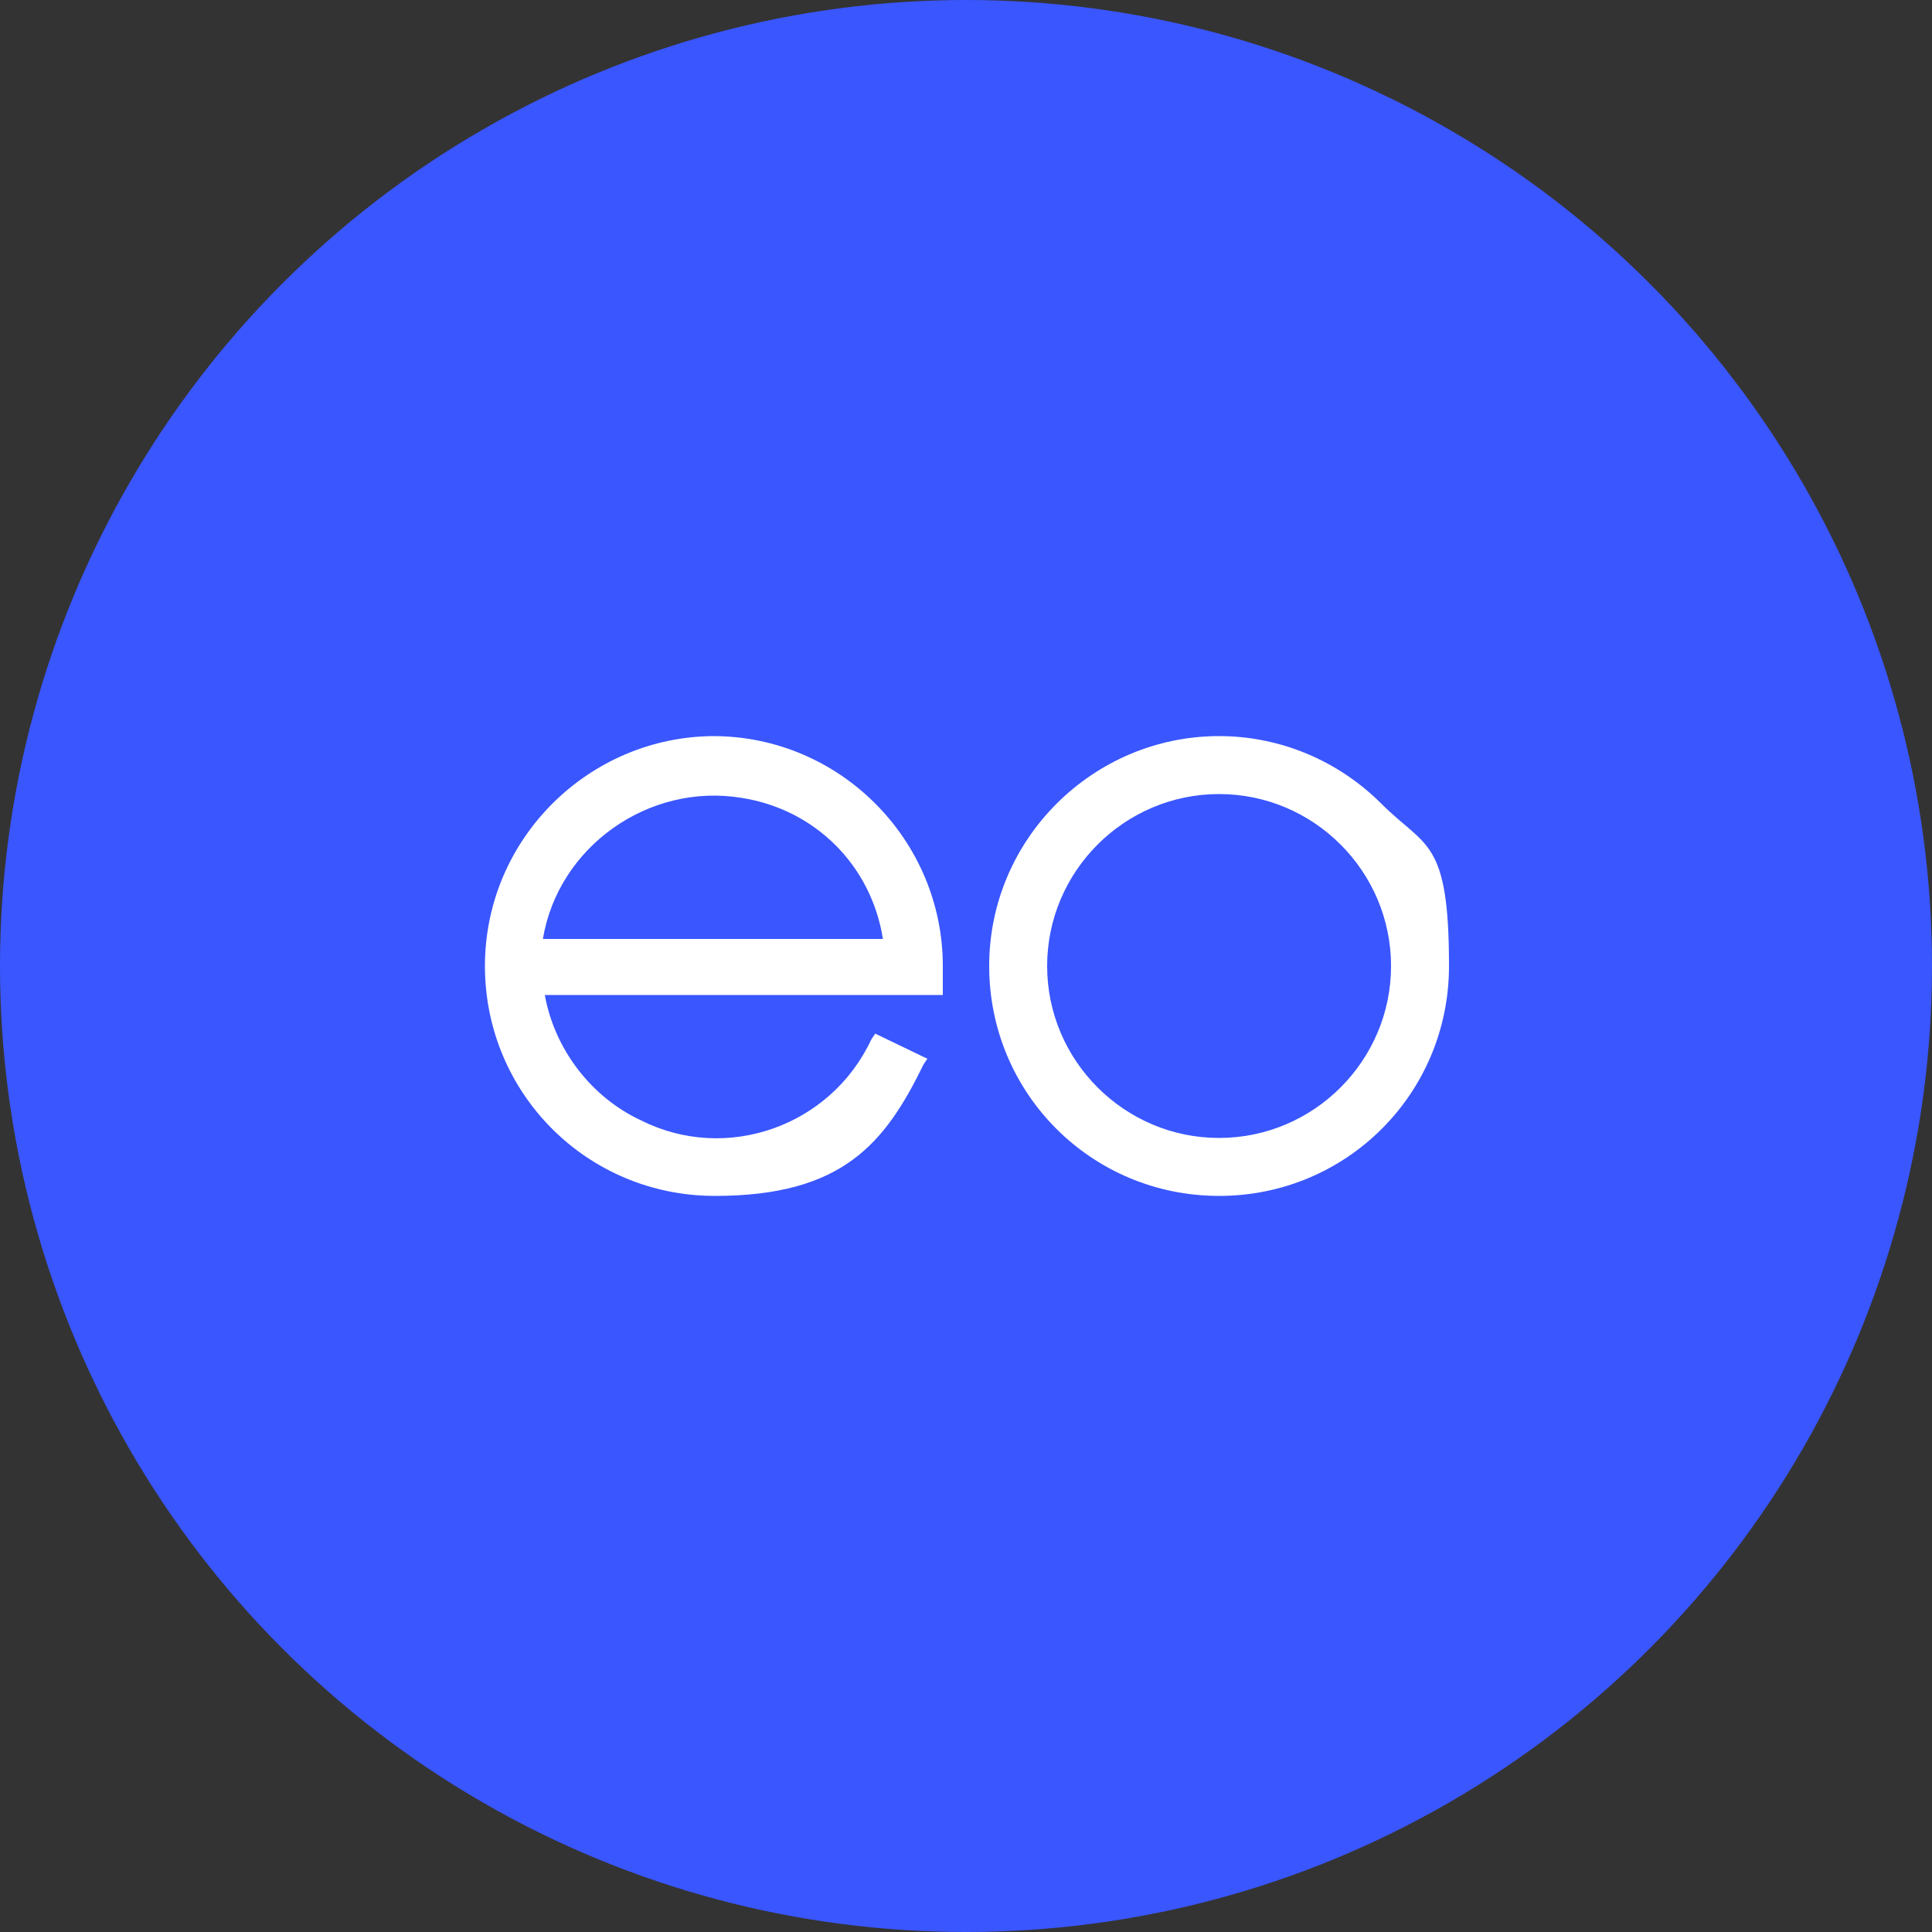
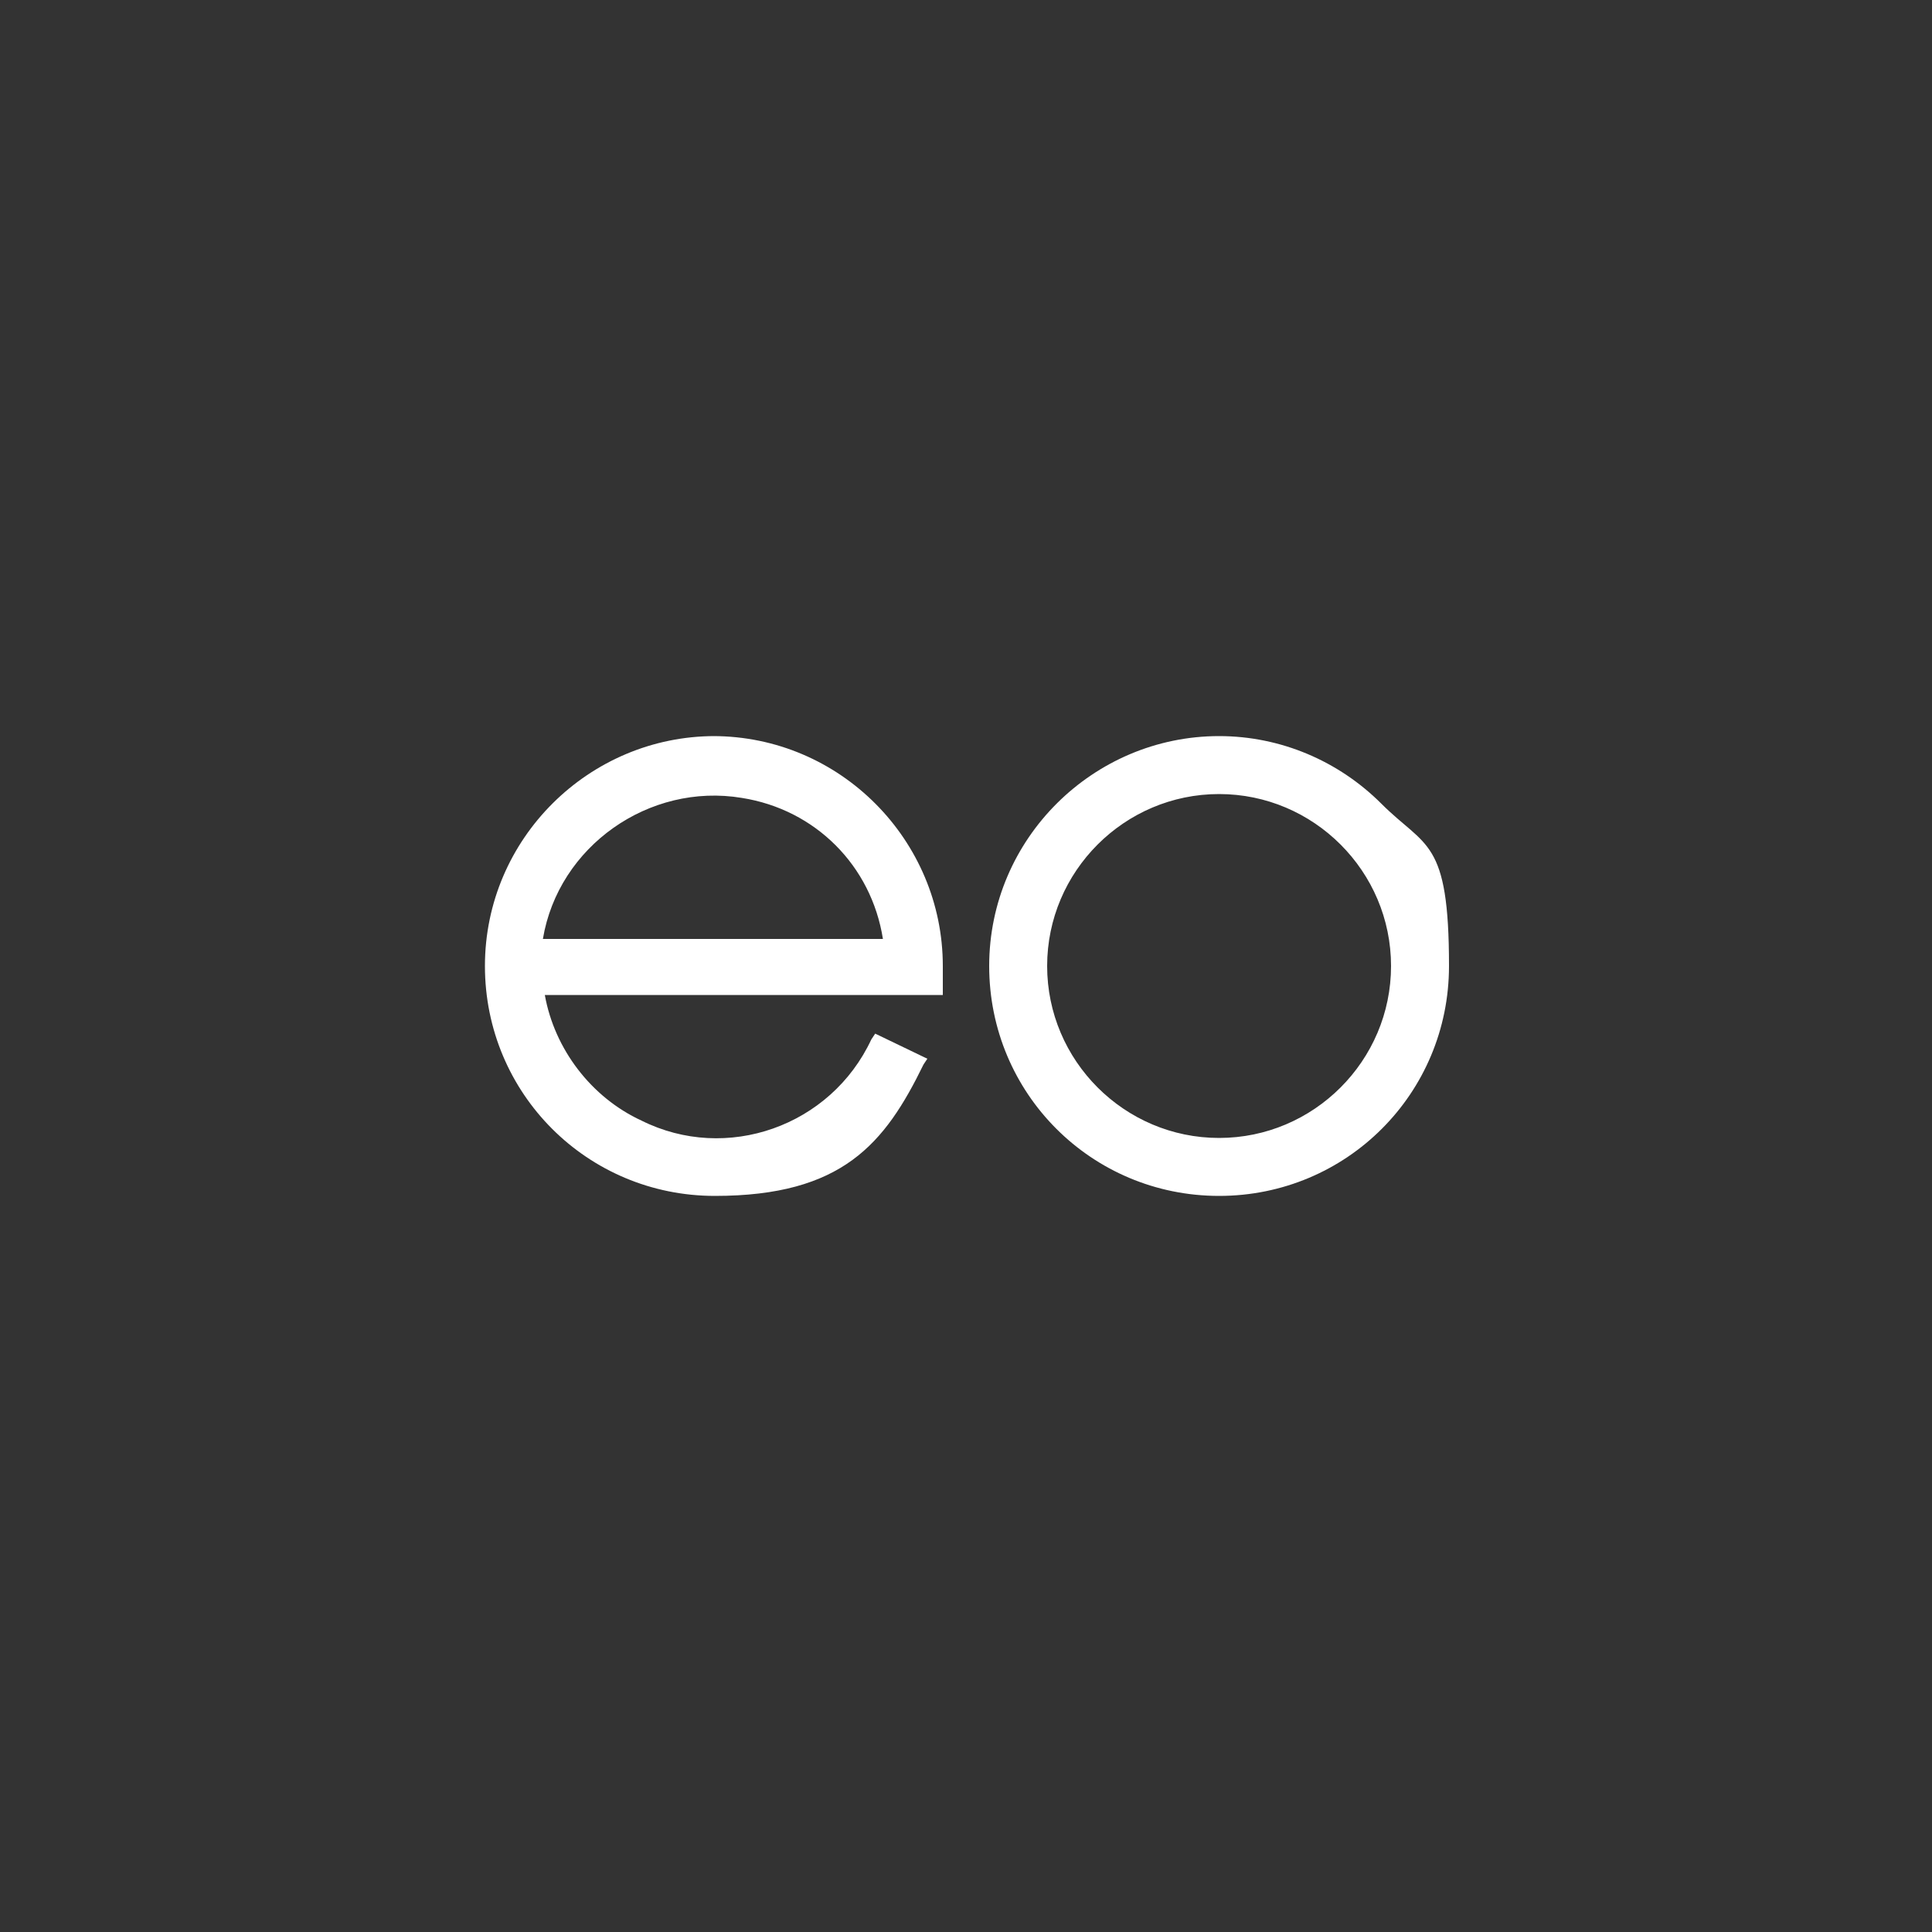
<svg xmlns="http://www.w3.org/2000/svg" id="Ebene_1" width="100" height="100" version="1.1" viewBox="0 0 100 100">
  <rect x="0" y="0" width="100" height="100" fill="#333333" stroke="none" />
-   <circle cx="50" cy="50" r="50" fill="#3a56ff" />
-   <path d="M71.5,41.6c-2.2-2.2-5.2-3.5-8.4-3.5-6.5,0-11.9,5.3-11.9,11.9s5.3,11.9,11.9,11.9,11.9-5.3,11.9-11.9-1.2-6.1-3.5-8.4h0ZM72,50c0,4.9-4,8.9-8.9,8.9s-8.9-4-8.9-8.9,4-8.9,8.9-8.9h0c4.9,0,8.9,4,8.9,8.9h0ZM37,38.1c-6.5,0-11.9,5.3-11.9,11.9s5.3,11.9,11.9,11.9,8.8-2.7,10.8-6.8l.2-.3-2.7-1.3-.2.3c-2.1,4.5-7.5,6.4-11.9,4.2-2.6-1.2-4.5-3.7-5-6.5h20.6c0-.5,0-1,0-1.5,0-6.5-5.3-11.9-11.9-11.9h0ZM33.6,48.6h-5.5c.8-4.8,5.5-8.1,10.3-7.3,3.8.6,6.7,3.5,7.3,7.3h-12.1Z" fill="#fff" />
+   <path d="M71.5,41.6c-2.2-2.2-5.2-3.5-8.4-3.5-6.5,0-11.9,5.3-11.9,11.9s5.3,11.9,11.9,11.9,11.9-5.3,11.9-11.9-1.2-6.1-3.5-8.4h0ZM72,50c0,4.9-4,8.9-8.9,8.9s-8.9-4-8.9-8.9,4-8.9,8.9-8.9c4.9,0,8.9,4,8.9,8.9h0ZM37,38.1c-6.5,0-11.9,5.3-11.9,11.9s5.3,11.9,11.9,11.9,8.8-2.7,10.8-6.8l.2-.3-2.7-1.3-.2.3c-2.1,4.5-7.5,6.4-11.9,4.2-2.6-1.2-4.5-3.7-5-6.5h20.6c0-.5,0-1,0-1.5,0-6.5-5.3-11.9-11.9-11.9h0ZM33.6,48.6h-5.5c.8-4.8,5.5-8.1,10.3-7.3,3.8.6,6.7,3.5,7.3,7.3h-12.1Z" fill="#fff" />
</svg>